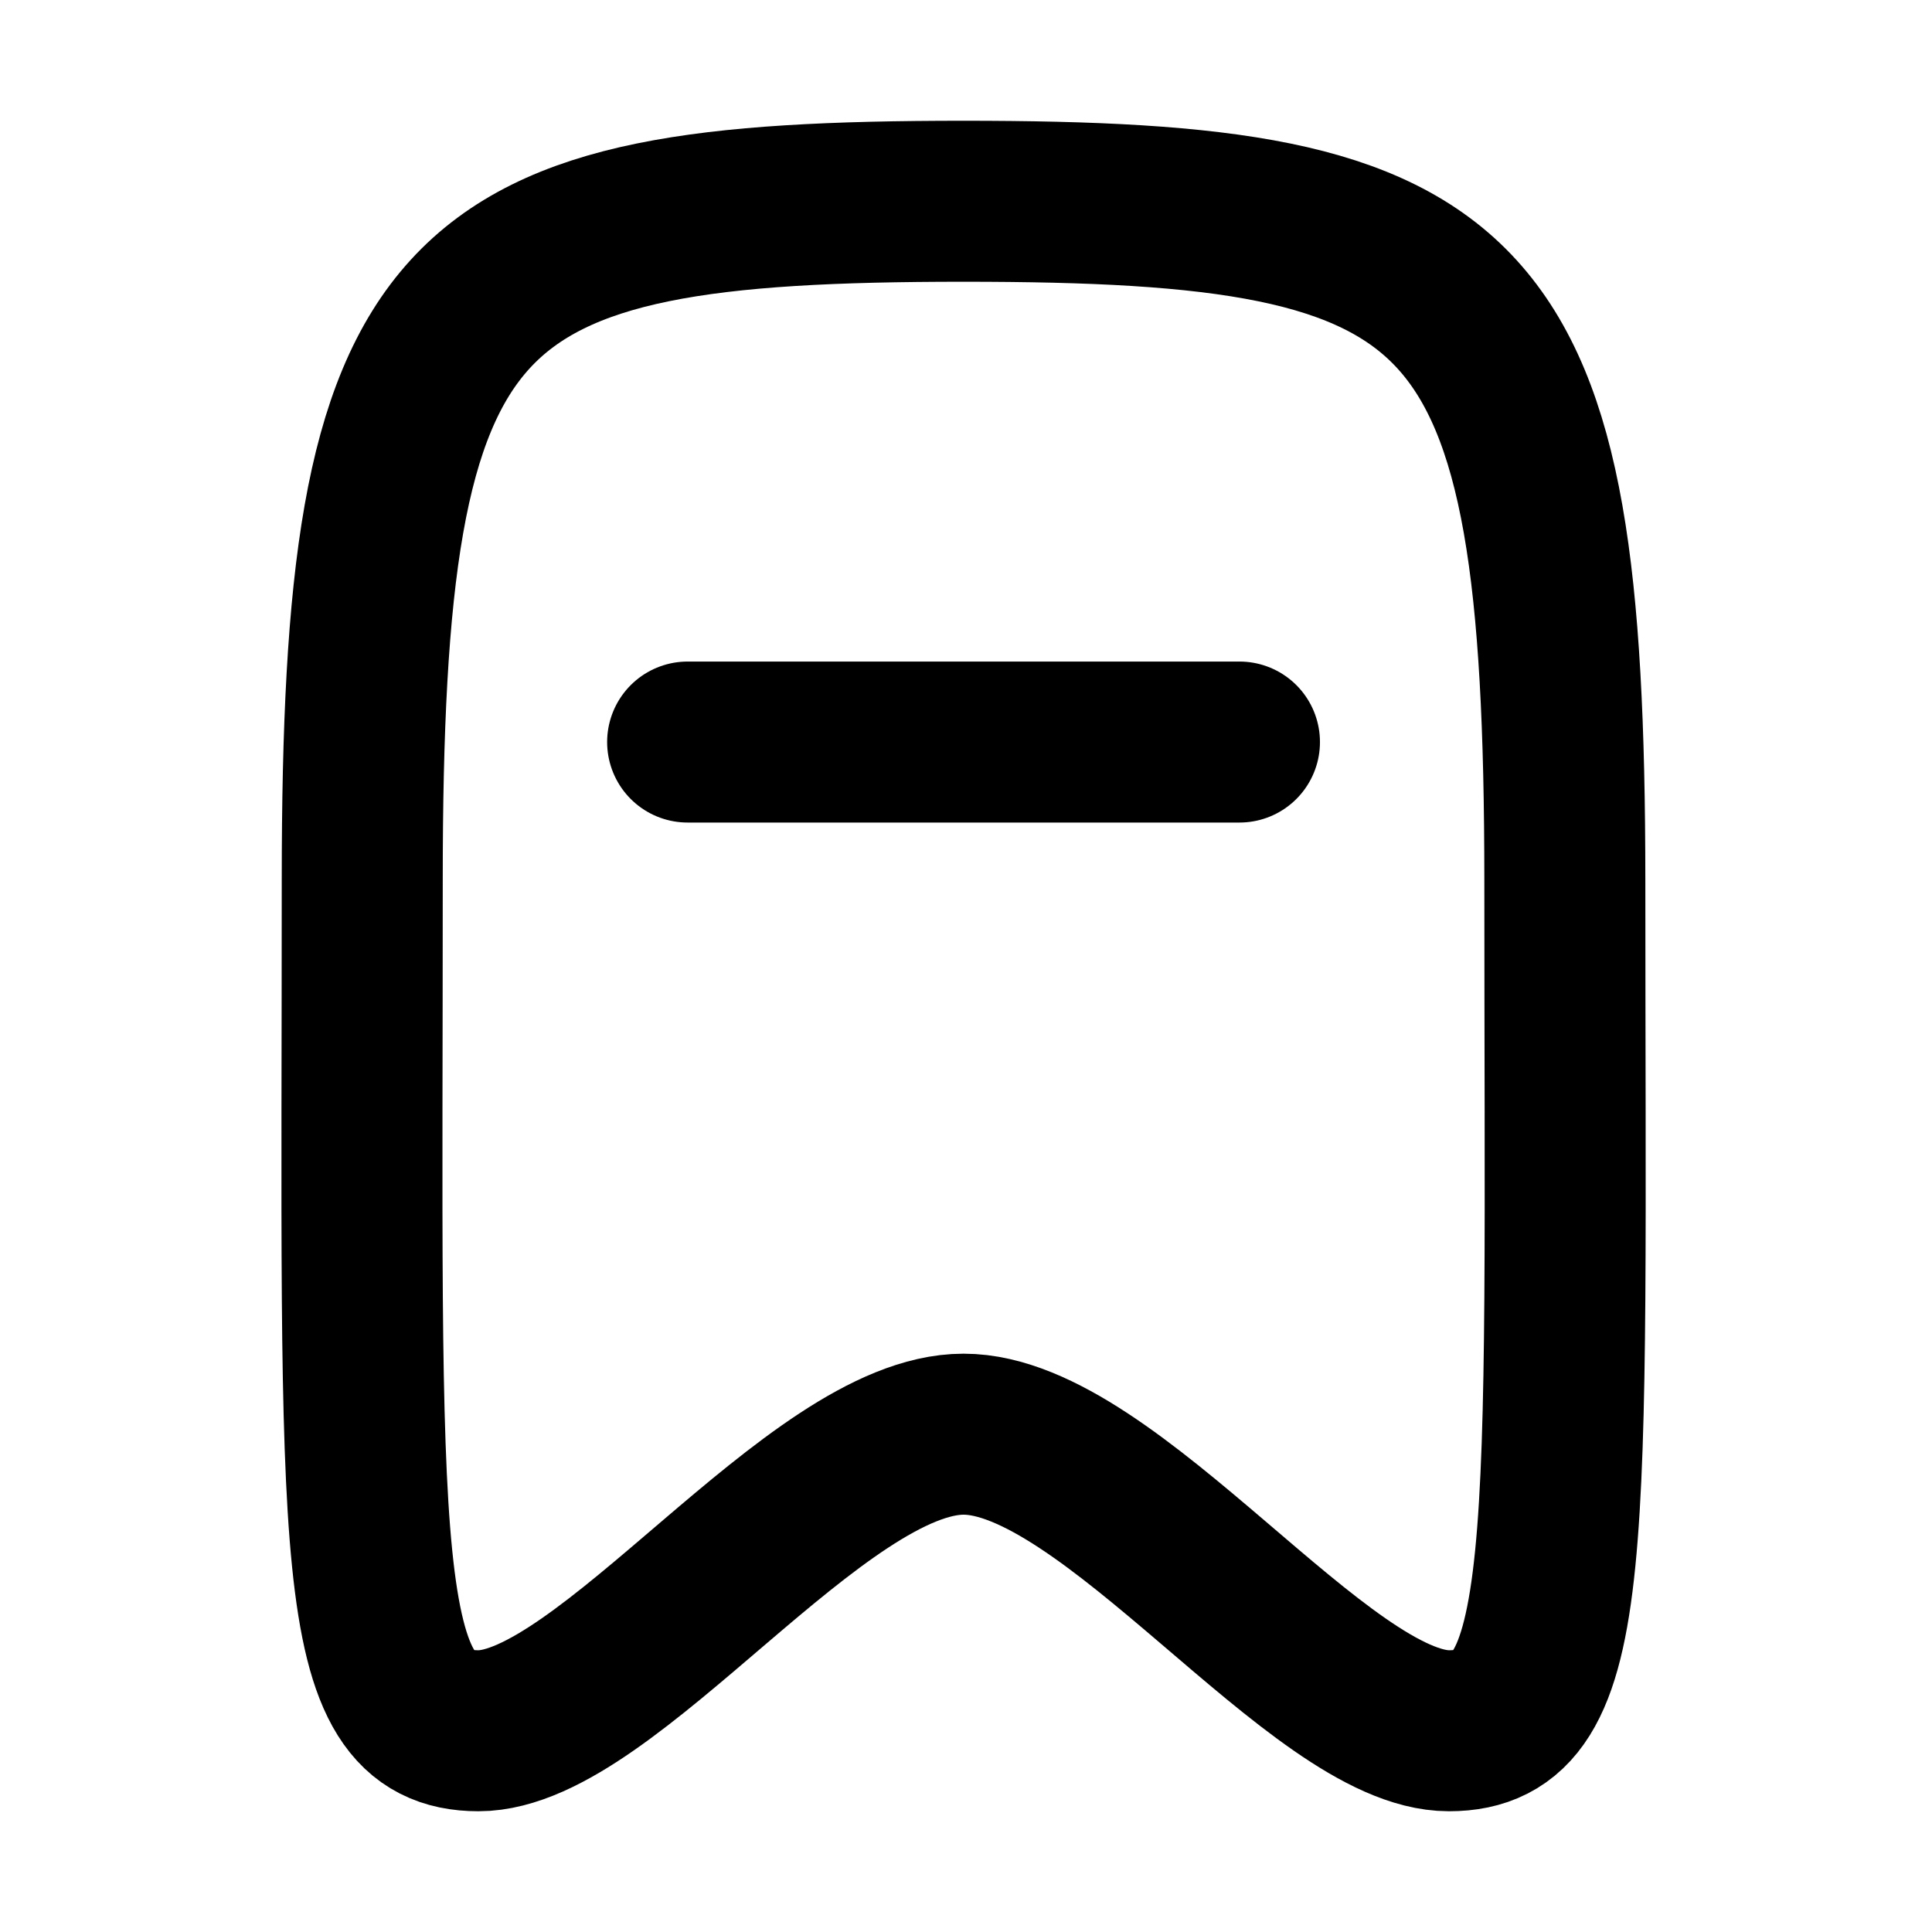
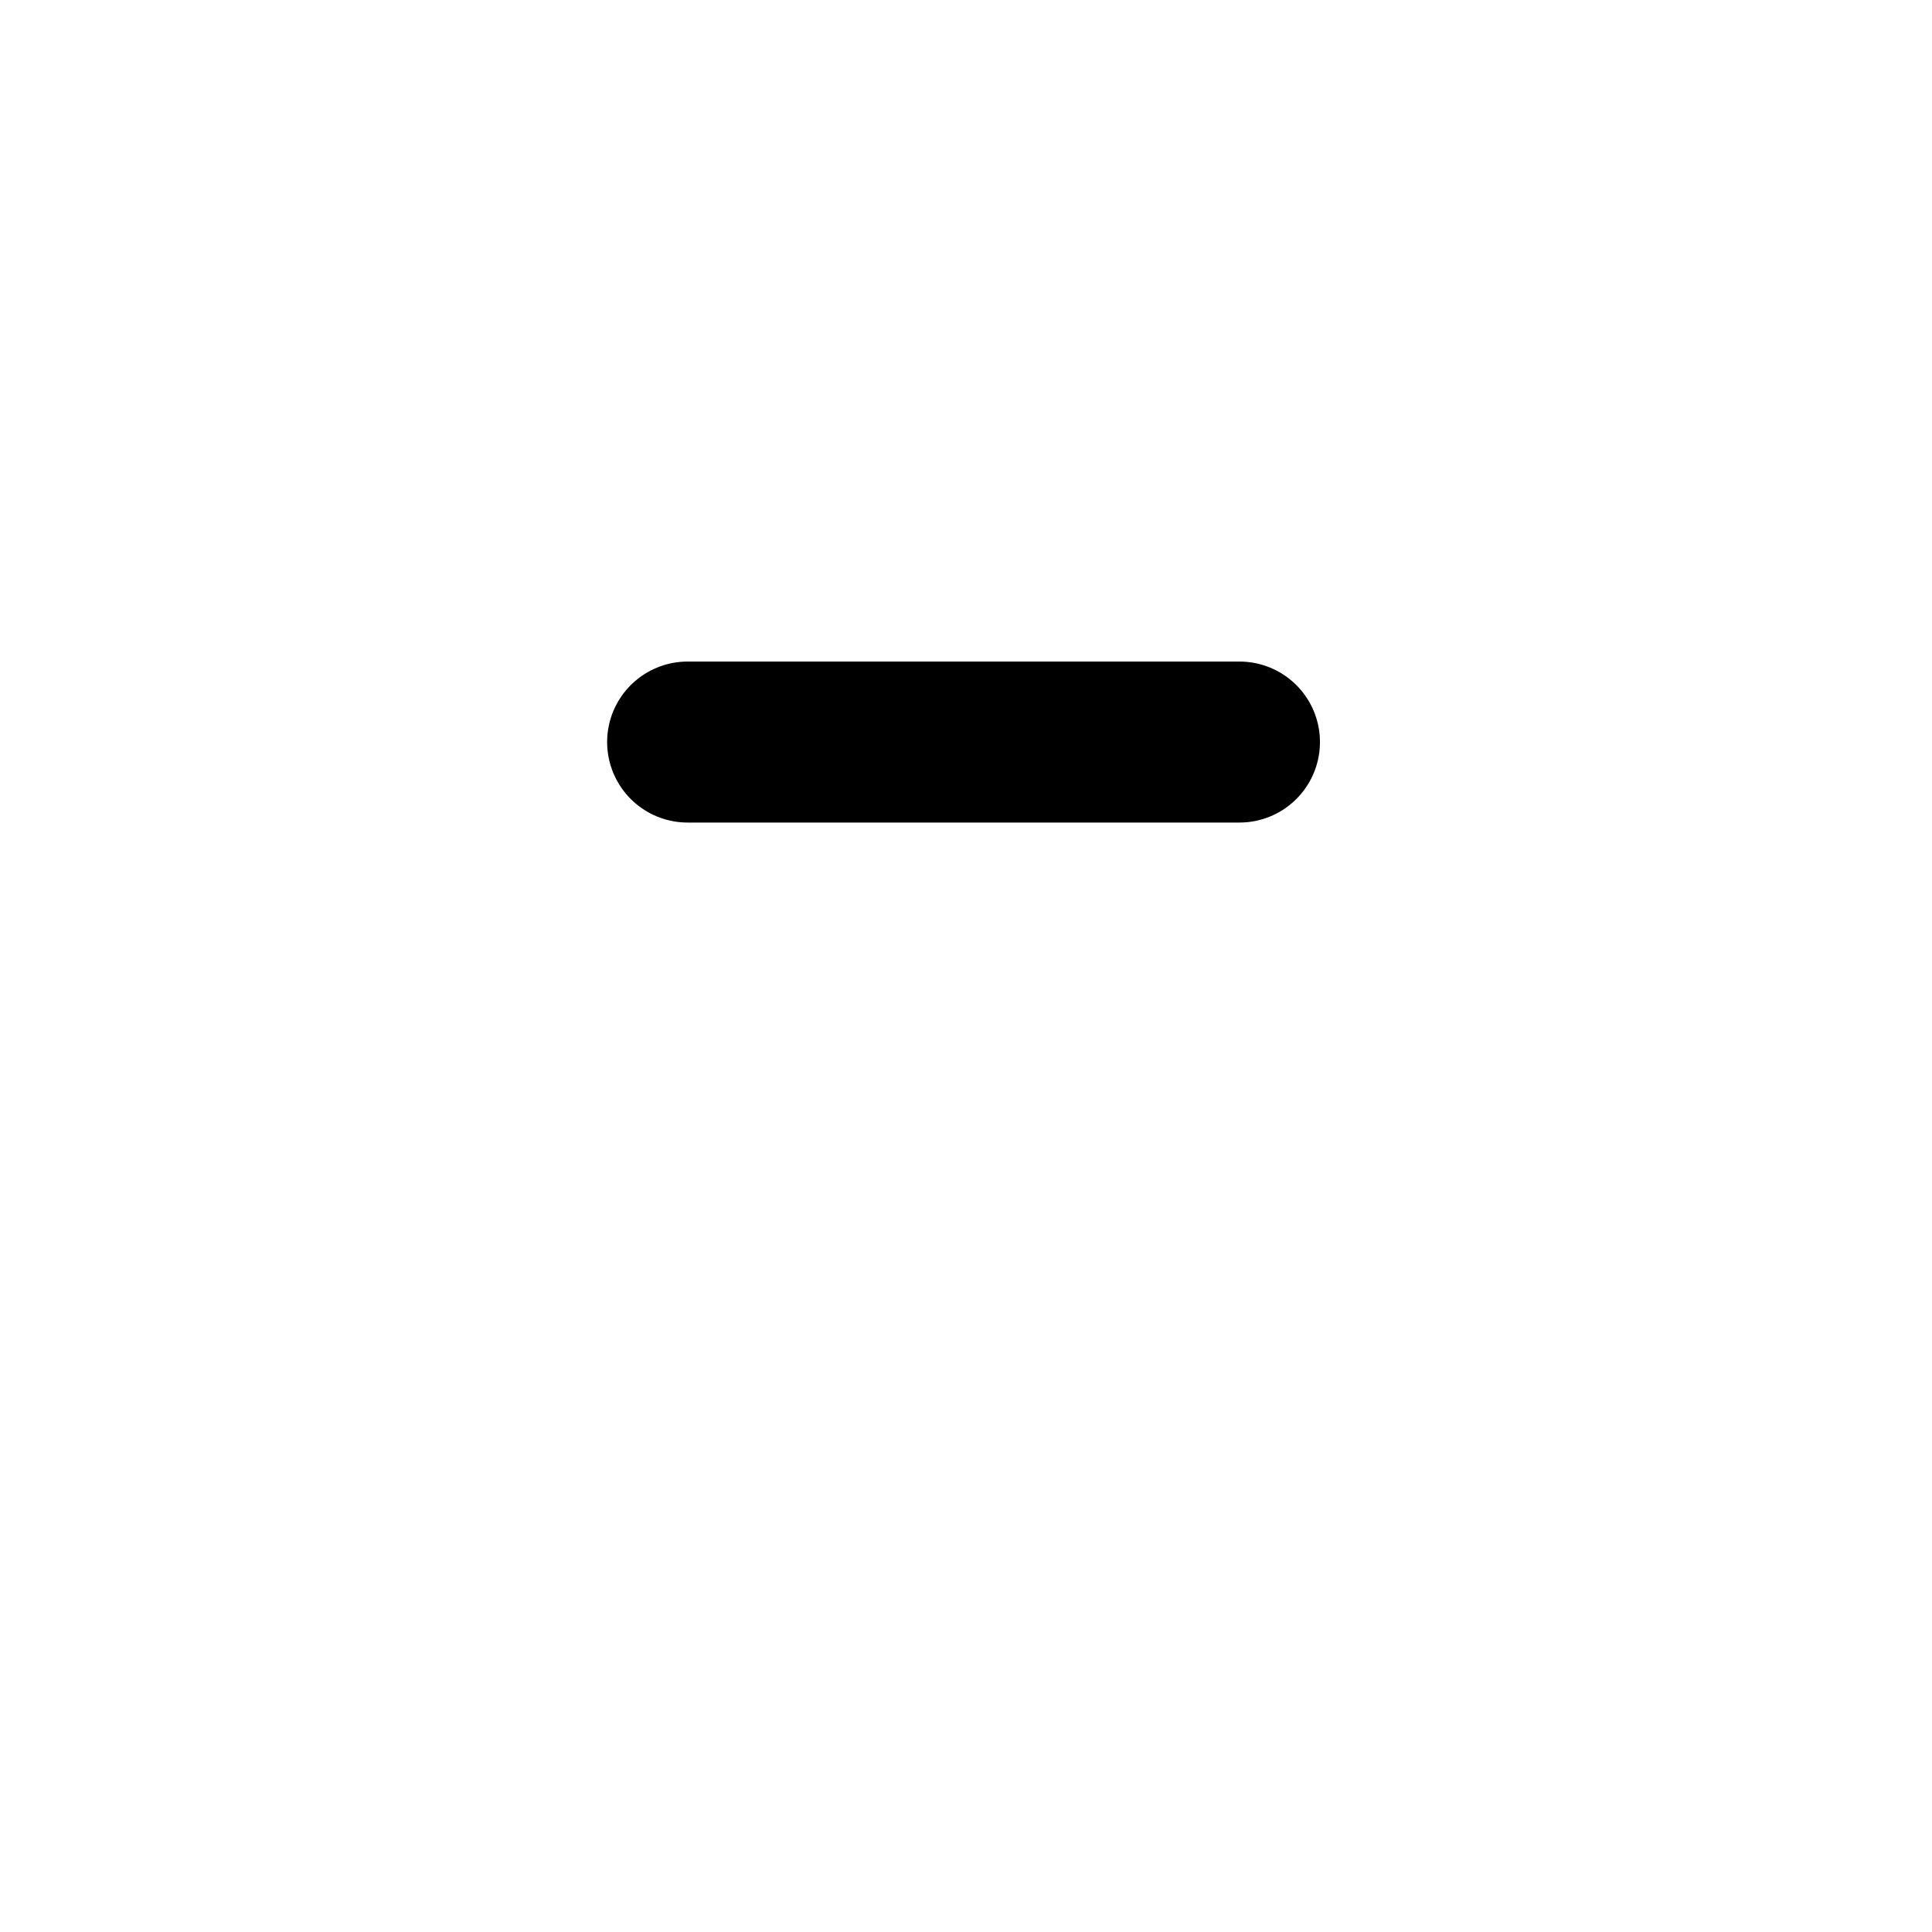
<svg xmlns="http://www.w3.org/2000/svg" id="Iconly_Curved_Bookmark" data-name="Iconly/Curved/Bookmark" width="24" height="24" viewBox="0 0 24 24">
  <g id="Bookmark" transform="translate(4.5 2.5)">
    <path id="Stroke_1" data-name="Stroke 1" d="M0,.5H6.855" transform="translate(4.042 6.218)" fill="none" stroke="#000" stroke-linecap="round" stroke-linejoin="round" stroke-miterlimit="10" stroke-width="2" />
-     <path id="Stroke_2" data-name="Stroke 2" d="M7.47,0C1.083,0,0,.932,0,8.429,0,16.822-.153,19,1.443,19s4.2-3.684,6.027-3.684S11.9,19,13.5,19s1.439-2.178,1.439-10.571C14.936.932,13.857,0,7.47,0Z" transform="translate(0)" fill="none" stroke="#000" stroke-linecap="round" stroke-linejoin="round" stroke-miterlimit="10" stroke-width="2" />
  </g>
</svg>